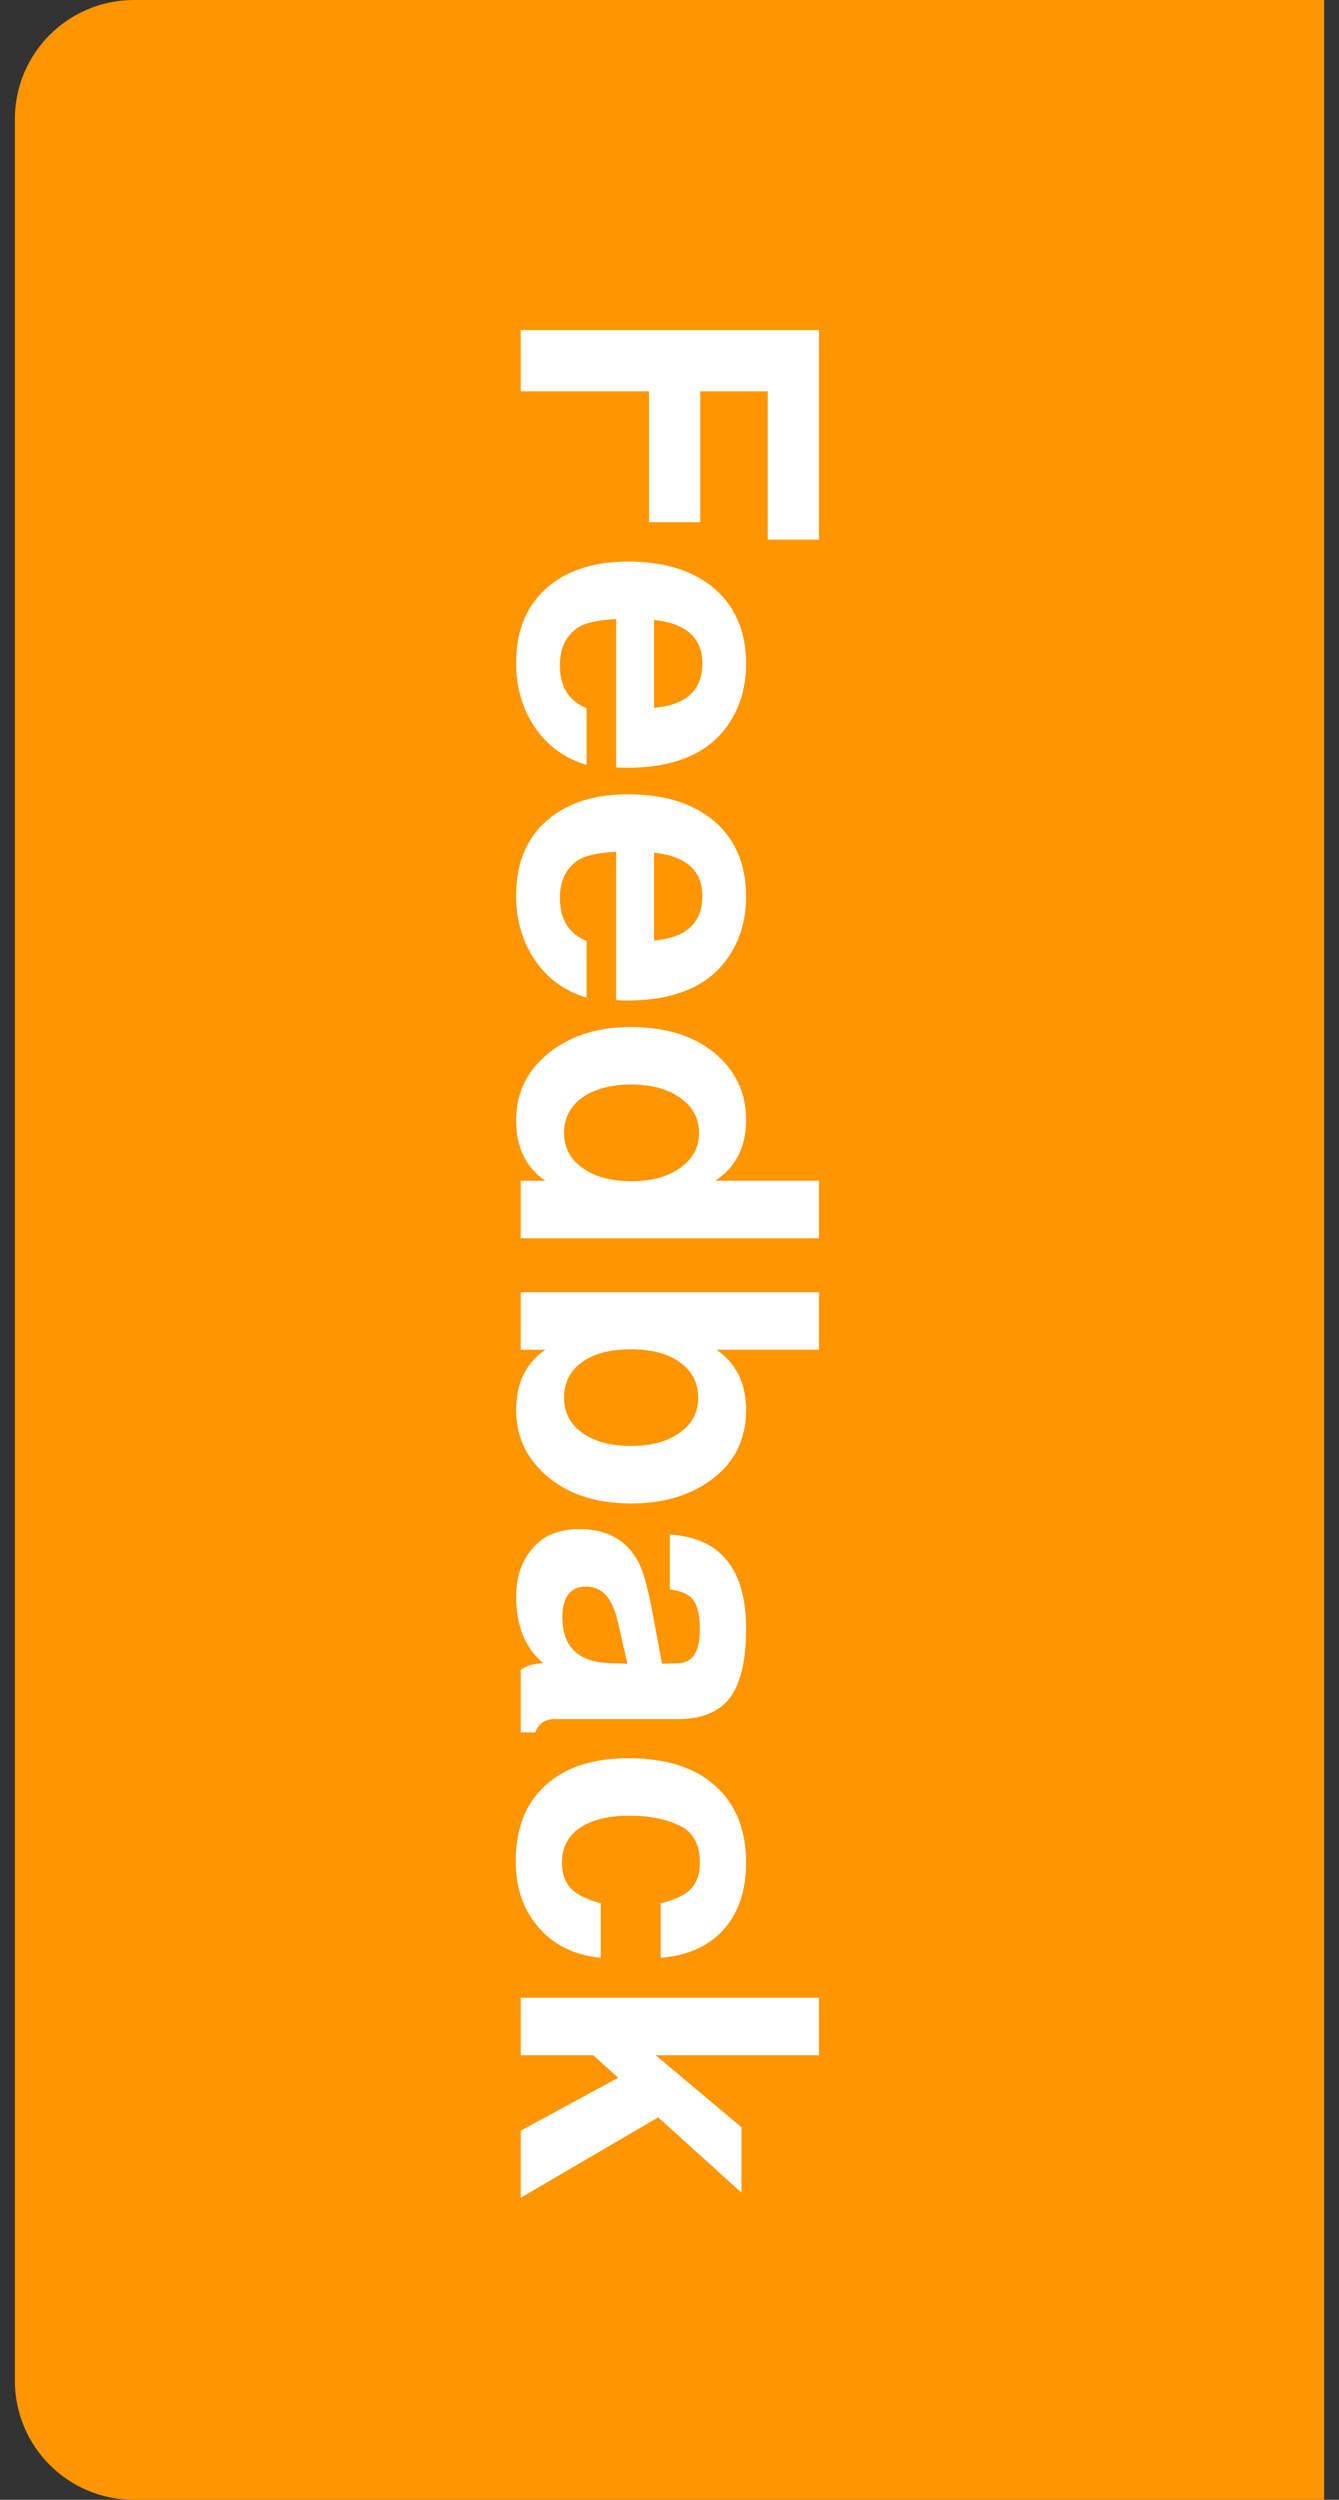
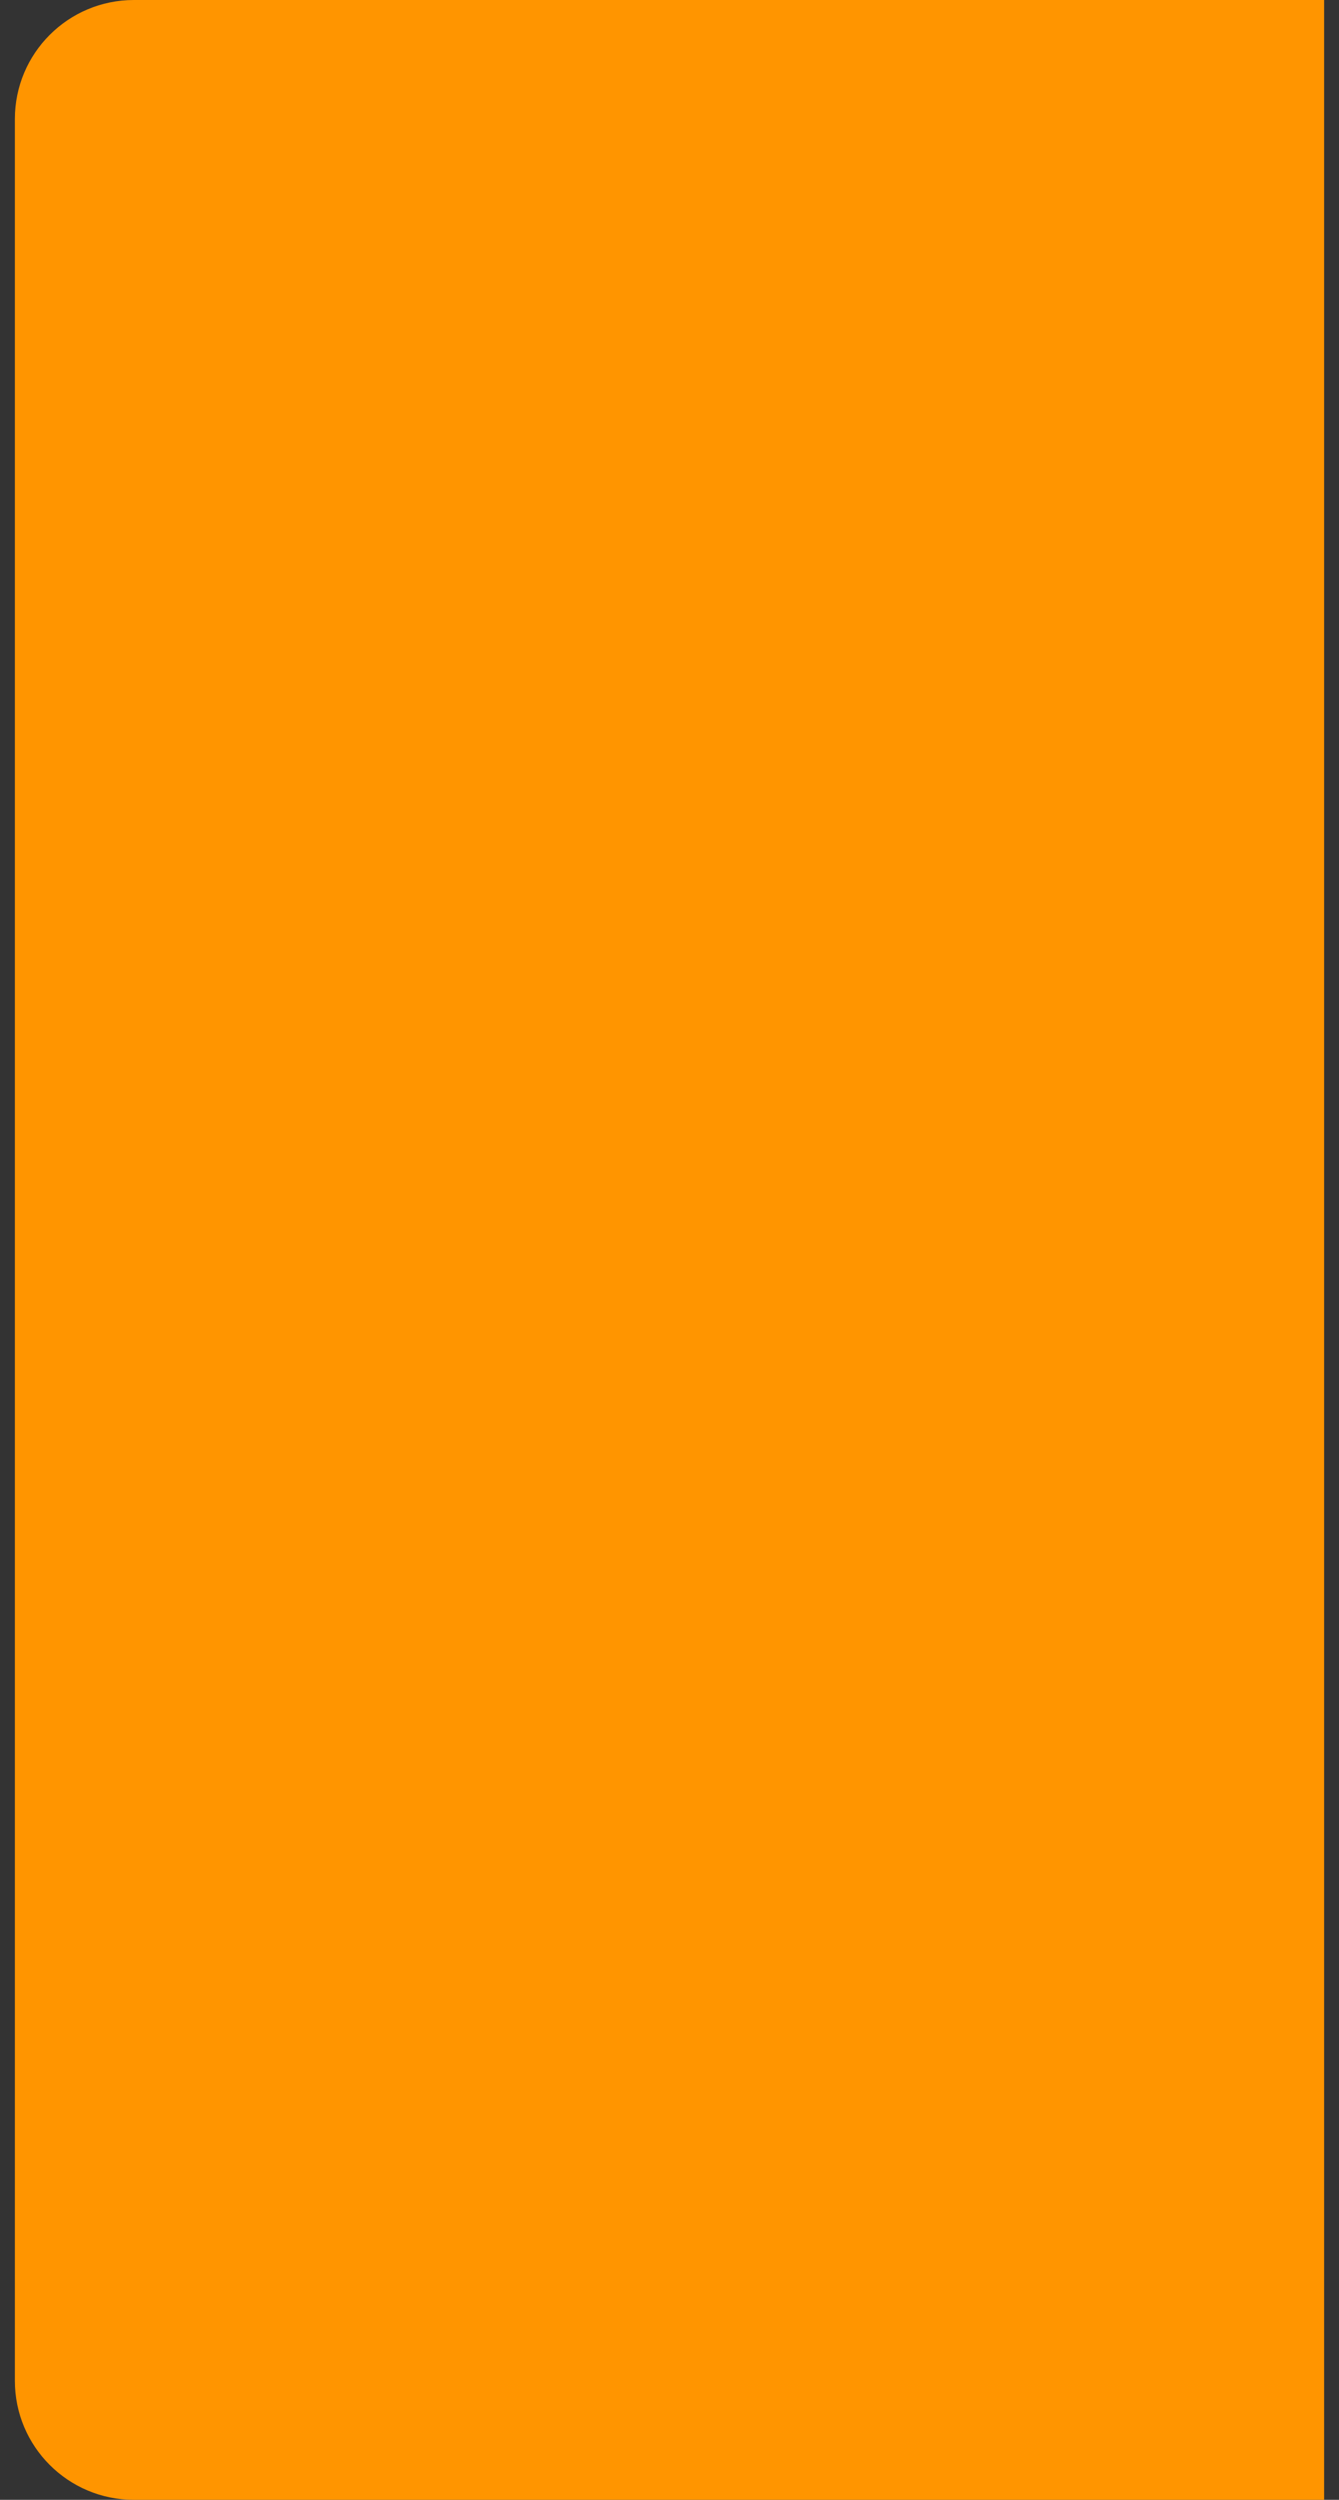
<svg xmlns="http://www.w3.org/2000/svg" width="45" height="84" viewBox="0 0 45 84" fill="none">
  <rect x="0" y="0" width="45" height="84" fill="#333333" stroke="none" />
  <path d="M44.5 84L4.5 84C2.291 84 0.5 82.209 0.5 80L0.5 4C0.5 1.791 2.291 3.69004e-06 4.5 3.49691e-06L44.5 0L44.5 84Z" fill="#FF9500" />
-   <path d="M21.812 13.15L17.5 13.15L17.5 11.092L27.524 11.092L27.524 18.134L25.802 18.134L25.802 13.15L23.534 13.15L23.534 17.546L21.812 17.546L21.812 13.15ZM20.706 25.786L20.706 20.802C20.109 20.83 19.684 20.923 19.432 21.082C19.021 21.352 18.816 21.777 18.816 22.356C18.816 23.075 19.115 23.555 19.712 23.798L19.712 25.702C18.984 25.487 18.405 25.067 17.976 24.442C17.556 23.826 17.346 23.102 17.346 22.272C17.346 21.142 17.724 20.274 18.48 19.668C19.143 19.136 20.015 18.87 21.098 18.87C22.414 18.87 23.431 19.215 24.15 19.906C24.766 20.512 25.074 21.311 25.074 22.3C25.074 23.056 24.887 23.718 24.514 24.288C24.141 24.857 23.618 25.263 22.946 25.506C22.423 25.702 21.793 25.8 21.056 25.8C20.963 25.8 20.846 25.795 20.706 25.786ZM21.98 23.784C23.063 23.691 23.604 23.191 23.604 22.286C23.604 21.436 23.063 20.951 21.98 20.83L21.98 23.784ZM20.706 33.606L20.706 28.622C20.109 28.65 19.684 28.744 19.432 28.902C19.021 29.173 18.816 29.598 18.816 30.176C18.816 30.895 19.115 31.375 19.712 31.618L19.712 33.522C18.984 33.307 18.405 32.888 17.976 32.262C17.556 31.646 17.346 30.923 17.346 30.092C17.346 28.963 17.724 28.095 18.48 27.488C19.143 26.956 20.015 26.69 21.098 26.69C22.414 26.69 23.431 27.035 24.15 27.726C24.766 28.333 25.074 29.131 25.074 30.12C25.074 30.876 24.887 31.539 24.514 32.108C24.141 32.678 23.618 33.084 22.946 33.326C22.423 33.522 21.793 33.62 21.056 33.62C20.963 33.62 20.846 33.615 20.706 33.606ZM21.98 31.604C23.063 31.511 23.604 31.012 23.604 30.106C23.604 29.257 23.063 28.771 21.98 28.65L21.98 31.604ZM27.524 41.608L17.5 41.608L17.5 39.676L18.326 39.676C17.673 39.228 17.346 38.552 17.346 37.647C17.346 36.666 17.757 35.878 18.578 35.281C19.278 34.767 20.151 34.511 21.196 34.511C22.437 34.511 23.417 34.837 24.136 35.49C24.761 36.06 25.074 36.774 25.074 37.633C25.074 38.538 24.729 39.219 24.038 39.676L27.524 39.676L27.524 41.608ZM23.492 38.066C23.492 37.581 23.282 37.189 22.862 36.891C22.442 36.592 21.891 36.443 21.21 36.443C20.538 36.443 19.992 36.587 19.572 36.877C19.161 37.175 18.956 37.572 18.956 38.066C18.956 38.561 19.161 38.953 19.572 39.242C19.983 39.541 20.529 39.691 21.21 39.691C21.901 39.691 22.451 39.541 22.862 39.242C23.282 38.944 23.492 38.552 23.492 38.066ZM27.524 43.422L27.524 45.354L24.08 45.354C24.743 45.811 25.074 46.488 25.074 47.384C25.074 48.382 24.673 49.171 23.87 49.75C23.161 50.263 22.274 50.52 21.21 50.52C19.997 50.52 19.026 50.188 18.298 49.526C17.663 48.947 17.346 48.233 17.346 47.384C17.346 46.478 17.673 45.802 18.326 45.354L17.5 45.354L17.5 43.422L27.524 43.422ZM23.464 46.964C23.464 46.469 23.259 46.072 22.848 45.774C22.447 45.484 21.896 45.34 21.196 45.34C20.505 45.34 19.959 45.484 19.558 45.774C19.157 46.063 18.956 46.46 18.956 46.964C18.956 47.458 19.157 47.85 19.558 48.14C19.969 48.438 20.515 48.588 21.196 48.588C21.887 48.588 22.437 48.438 22.848 48.14C23.259 47.85 23.464 47.458 23.464 46.964ZM17.99 58.213L17.5 58.213L17.5 56.113C17.677 55.973 17.929 55.898 18.256 55.889C17.649 55.376 17.346 54.629 17.346 53.649C17.346 52.93 17.565 52.352 18.004 51.913C18.359 51.558 18.849 51.381 19.474 51.381C20.407 51.381 21.07 51.754 21.462 52.501C21.63 52.818 21.798 53.448 21.966 54.391L22.246 55.903L22.778 55.889C23.273 55.88 23.52 55.506 23.52 54.769C23.52 54.293 23.445 53.957 23.296 53.761C23.156 53.574 22.895 53.458 22.512 53.411L22.512 51.563C24.22 51.675 25.074 52.73 25.074 54.727C25.074 55.828 24.878 56.622 24.486 57.107C24.113 57.546 23.548 57.765 22.792 57.765L18.648 57.765C18.312 57.765 18.093 57.914 17.99 58.213ZM21.084 55.903L20.762 54.489C20.669 54.088 20.533 53.789 20.356 53.593C20.179 53.406 19.959 53.313 19.698 53.313C19.166 53.313 18.9 53.658 18.9 54.349C18.9 55.348 19.446 55.861 20.538 55.889L21.084 55.903ZM22.204 65.785L22.204 63.952C22.689 63.84 23.03 63.676 23.226 63.462C23.422 63.256 23.52 62.962 23.52 62.58C23.52 62.001 23.315 61.599 22.904 61.376C22.428 61.133 21.845 61.011 21.154 61.011C20.454 61.011 19.899 61.147 19.488 61.417C19.087 61.697 18.886 62.08 18.886 62.566C18.886 62.948 18.984 63.242 19.18 63.447C19.385 63.662 19.721 63.83 20.188 63.952L20.188 65.785C19.255 65.692 18.531 65.319 18.018 64.665C17.561 64.096 17.332 63.392 17.332 62.551C17.332 61.376 17.71 60.484 18.466 59.877C19.119 59.346 20.001 59.08 21.112 59.08C22.456 59.08 23.473 59.429 24.164 60.13C24.771 60.736 25.074 61.557 25.074 62.593C25.074 63.583 24.789 64.367 24.22 64.945C23.716 65.44 23.044 65.72 22.204 65.785ZM22.036 69.061L24.92 71.483L24.92 73.681L22.12 71.147L17.5 73.849L17.5 71.595L20.776 69.817L19.936 69.061L17.5 69.061L17.5 67.129L27.524 67.129L27.524 69.061L22.036 69.061Z" fill="white" />
</svg>